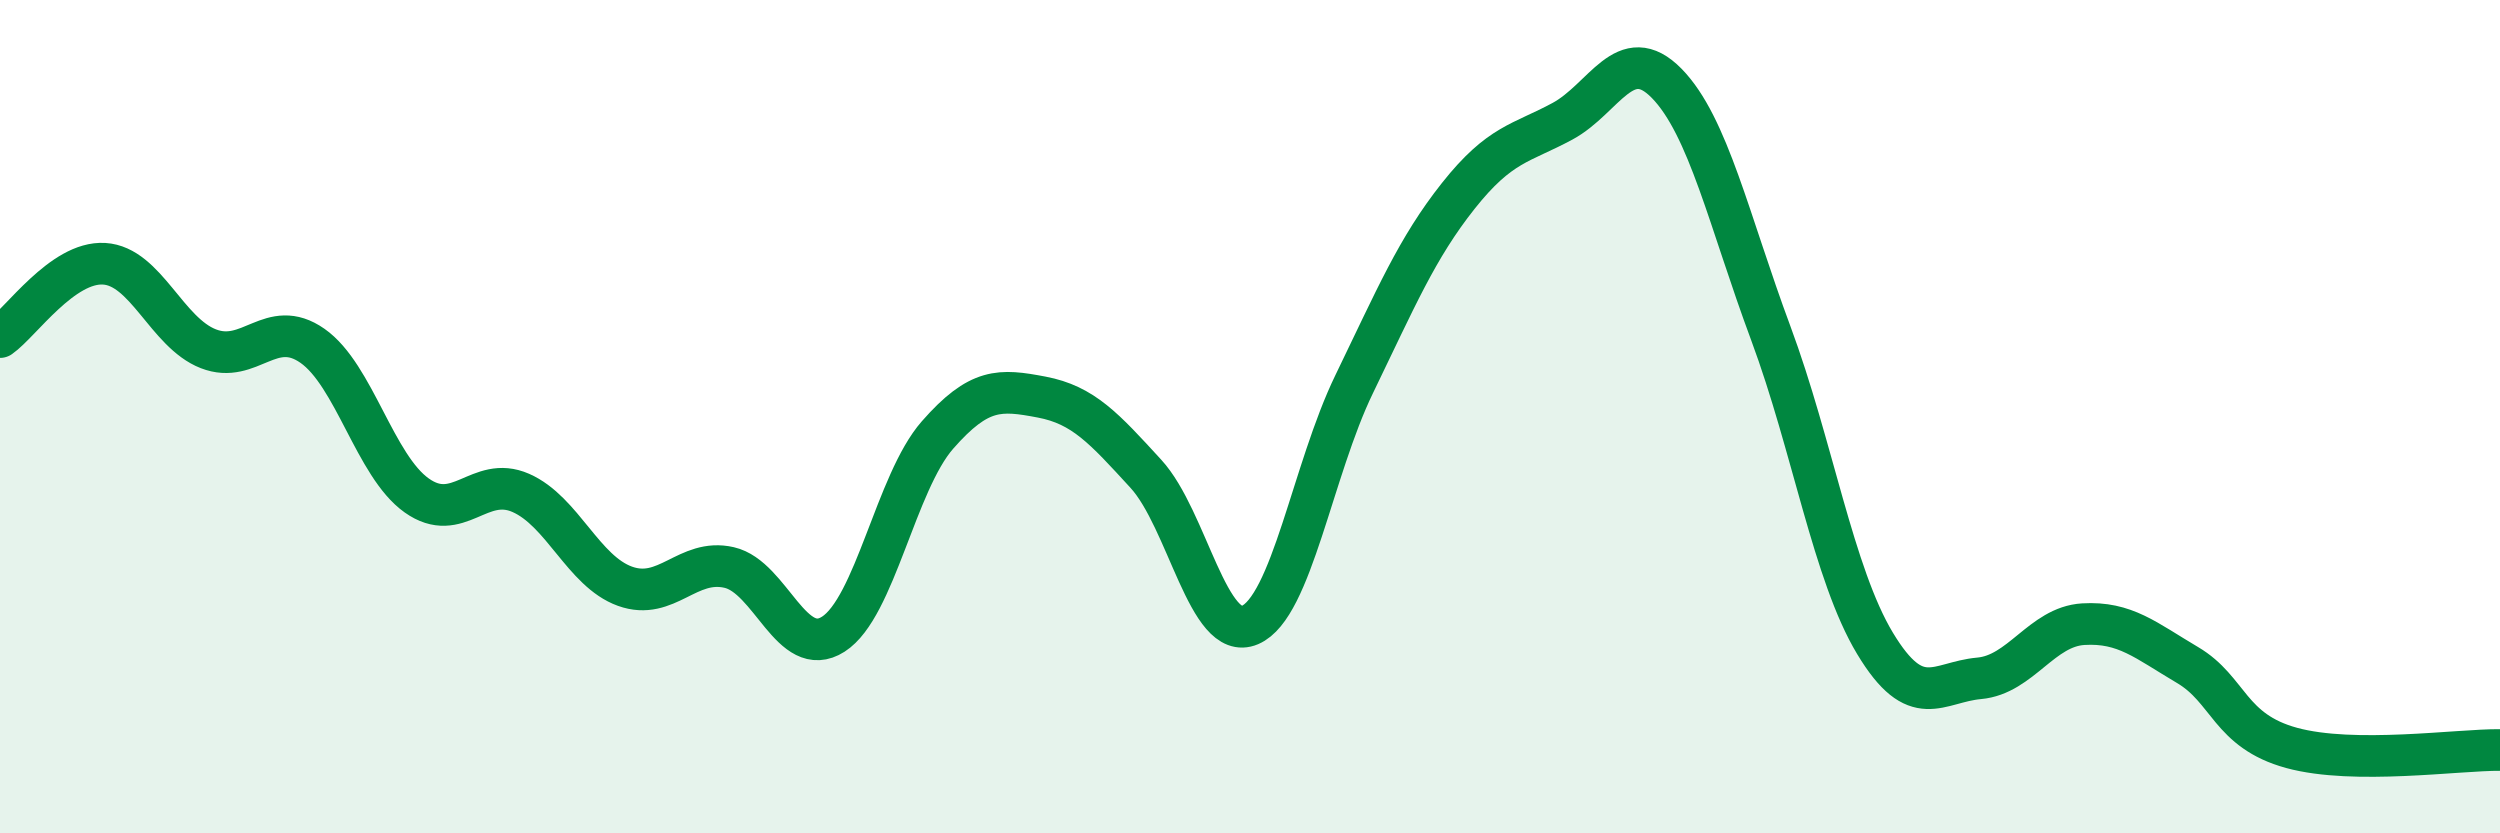
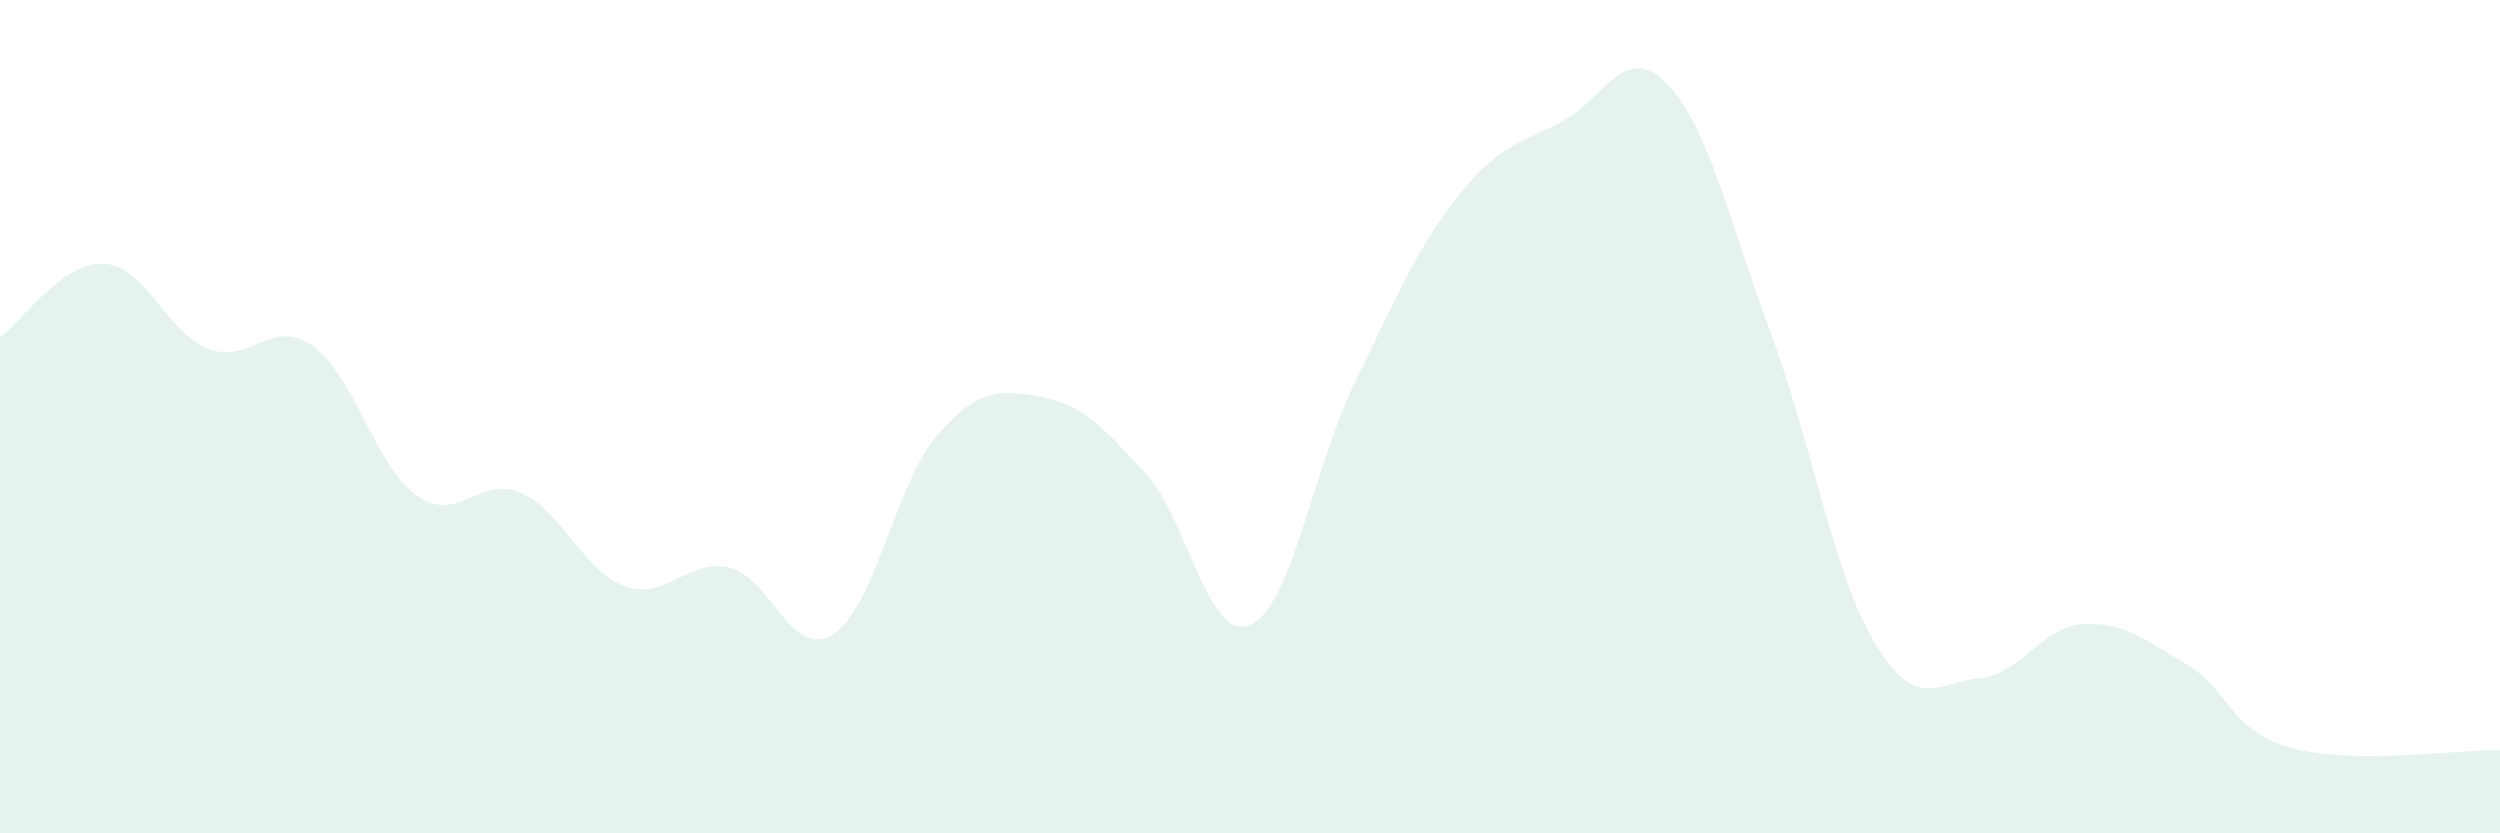
<svg xmlns="http://www.w3.org/2000/svg" width="60" height="20" viewBox="0 0 60 20">
  <path d="M 0,8.09 C 0.5,7.74 1.5,6.27 2.5,6.33 C 3.5,6.39 4,7.98 5,8.37 C 6,8.76 6.5,7.6 7.5,8.3 C 8.5,9 9,11.18 10,11.89 C 11,12.6 11.5,11.39 12.5,11.83 C 13.5,12.27 14,13.71 15,14.07 C 16,14.43 16.5,13.39 17.5,13.62 C 18.5,13.85 19,15.86 20,15.22 C 21,14.58 21.5,11.58 22.5,10.44 C 23.5,9.3 24,9.34 25,9.53 C 26,9.72 26.5,10.28 27.5,11.37 C 28.5,12.46 29,15.43 30,15 C 31,14.57 31.5,11.28 32.5,9.22 C 33.5,7.16 34,5.96 35,4.7 C 36,3.44 36.5,3.45 37.5,2.91 C 38.5,2.37 39,0.98 40,2 C 41,3.02 41.5,5.31 42.5,8 C 43.5,10.69 44,13.78 45,15.44 C 46,17.1 46.5,16.37 47.5,16.28 C 48.5,16.19 49,15.04 50,14.98 C 51,14.92 51.5,15.37 52.5,15.96 C 53.5,16.55 53.5,17.54 55,17.95 C 56.5,18.36 59,17.99 60,18L60 20L0 20Z" fill="#008740" opacity="0.1" stroke-linecap="round" stroke-linejoin="round" />
-   <path d="M 0,8.09 C 0.5,7.74 1.5,6.27 2.5,6.33 C 3.5,6.39 4,7.98 5,8.37 C 6,8.76 6.5,7.6 7.5,8.3 C 8.5,9 9,11.18 10,11.89 C 11,12.6 11.5,11.39 12.5,11.83 C 13.5,12.27 14,13.71 15,14.07 C 16,14.43 16.5,13.39 17.5,13.62 C 18.5,13.85 19,15.86 20,15.22 C 21,14.58 21.5,11.58 22.5,10.44 C 23.5,9.3 24,9.34 25,9.53 C 26,9.72 26.5,10.28 27.5,11.37 C 28.5,12.46 29,15.43 30,15 C 31,14.57 31.5,11.28 32.5,9.22 C 33.5,7.16 34,5.96 35,4.7 C 36,3.44 36.5,3.45 37.5,2.91 C 38.5,2.37 39,0.98 40,2 C 41,3.02 41.5,5.31 42.5,8 C 43.5,10.69 44,13.78 45,15.44 C 46,17.1 46.5,16.37 47.5,16.28 C 48.5,16.19 49,15.04 50,14.98 C 51,14.92 51.5,15.37 52.5,15.96 C 53.5,16.55 53.5,17.54 55,17.95 C 56.5,18.36 59,17.99 60,18" stroke="#008740" stroke-width="1" fill="none" stroke-linecap="round" stroke-linejoin="round" />
</svg>